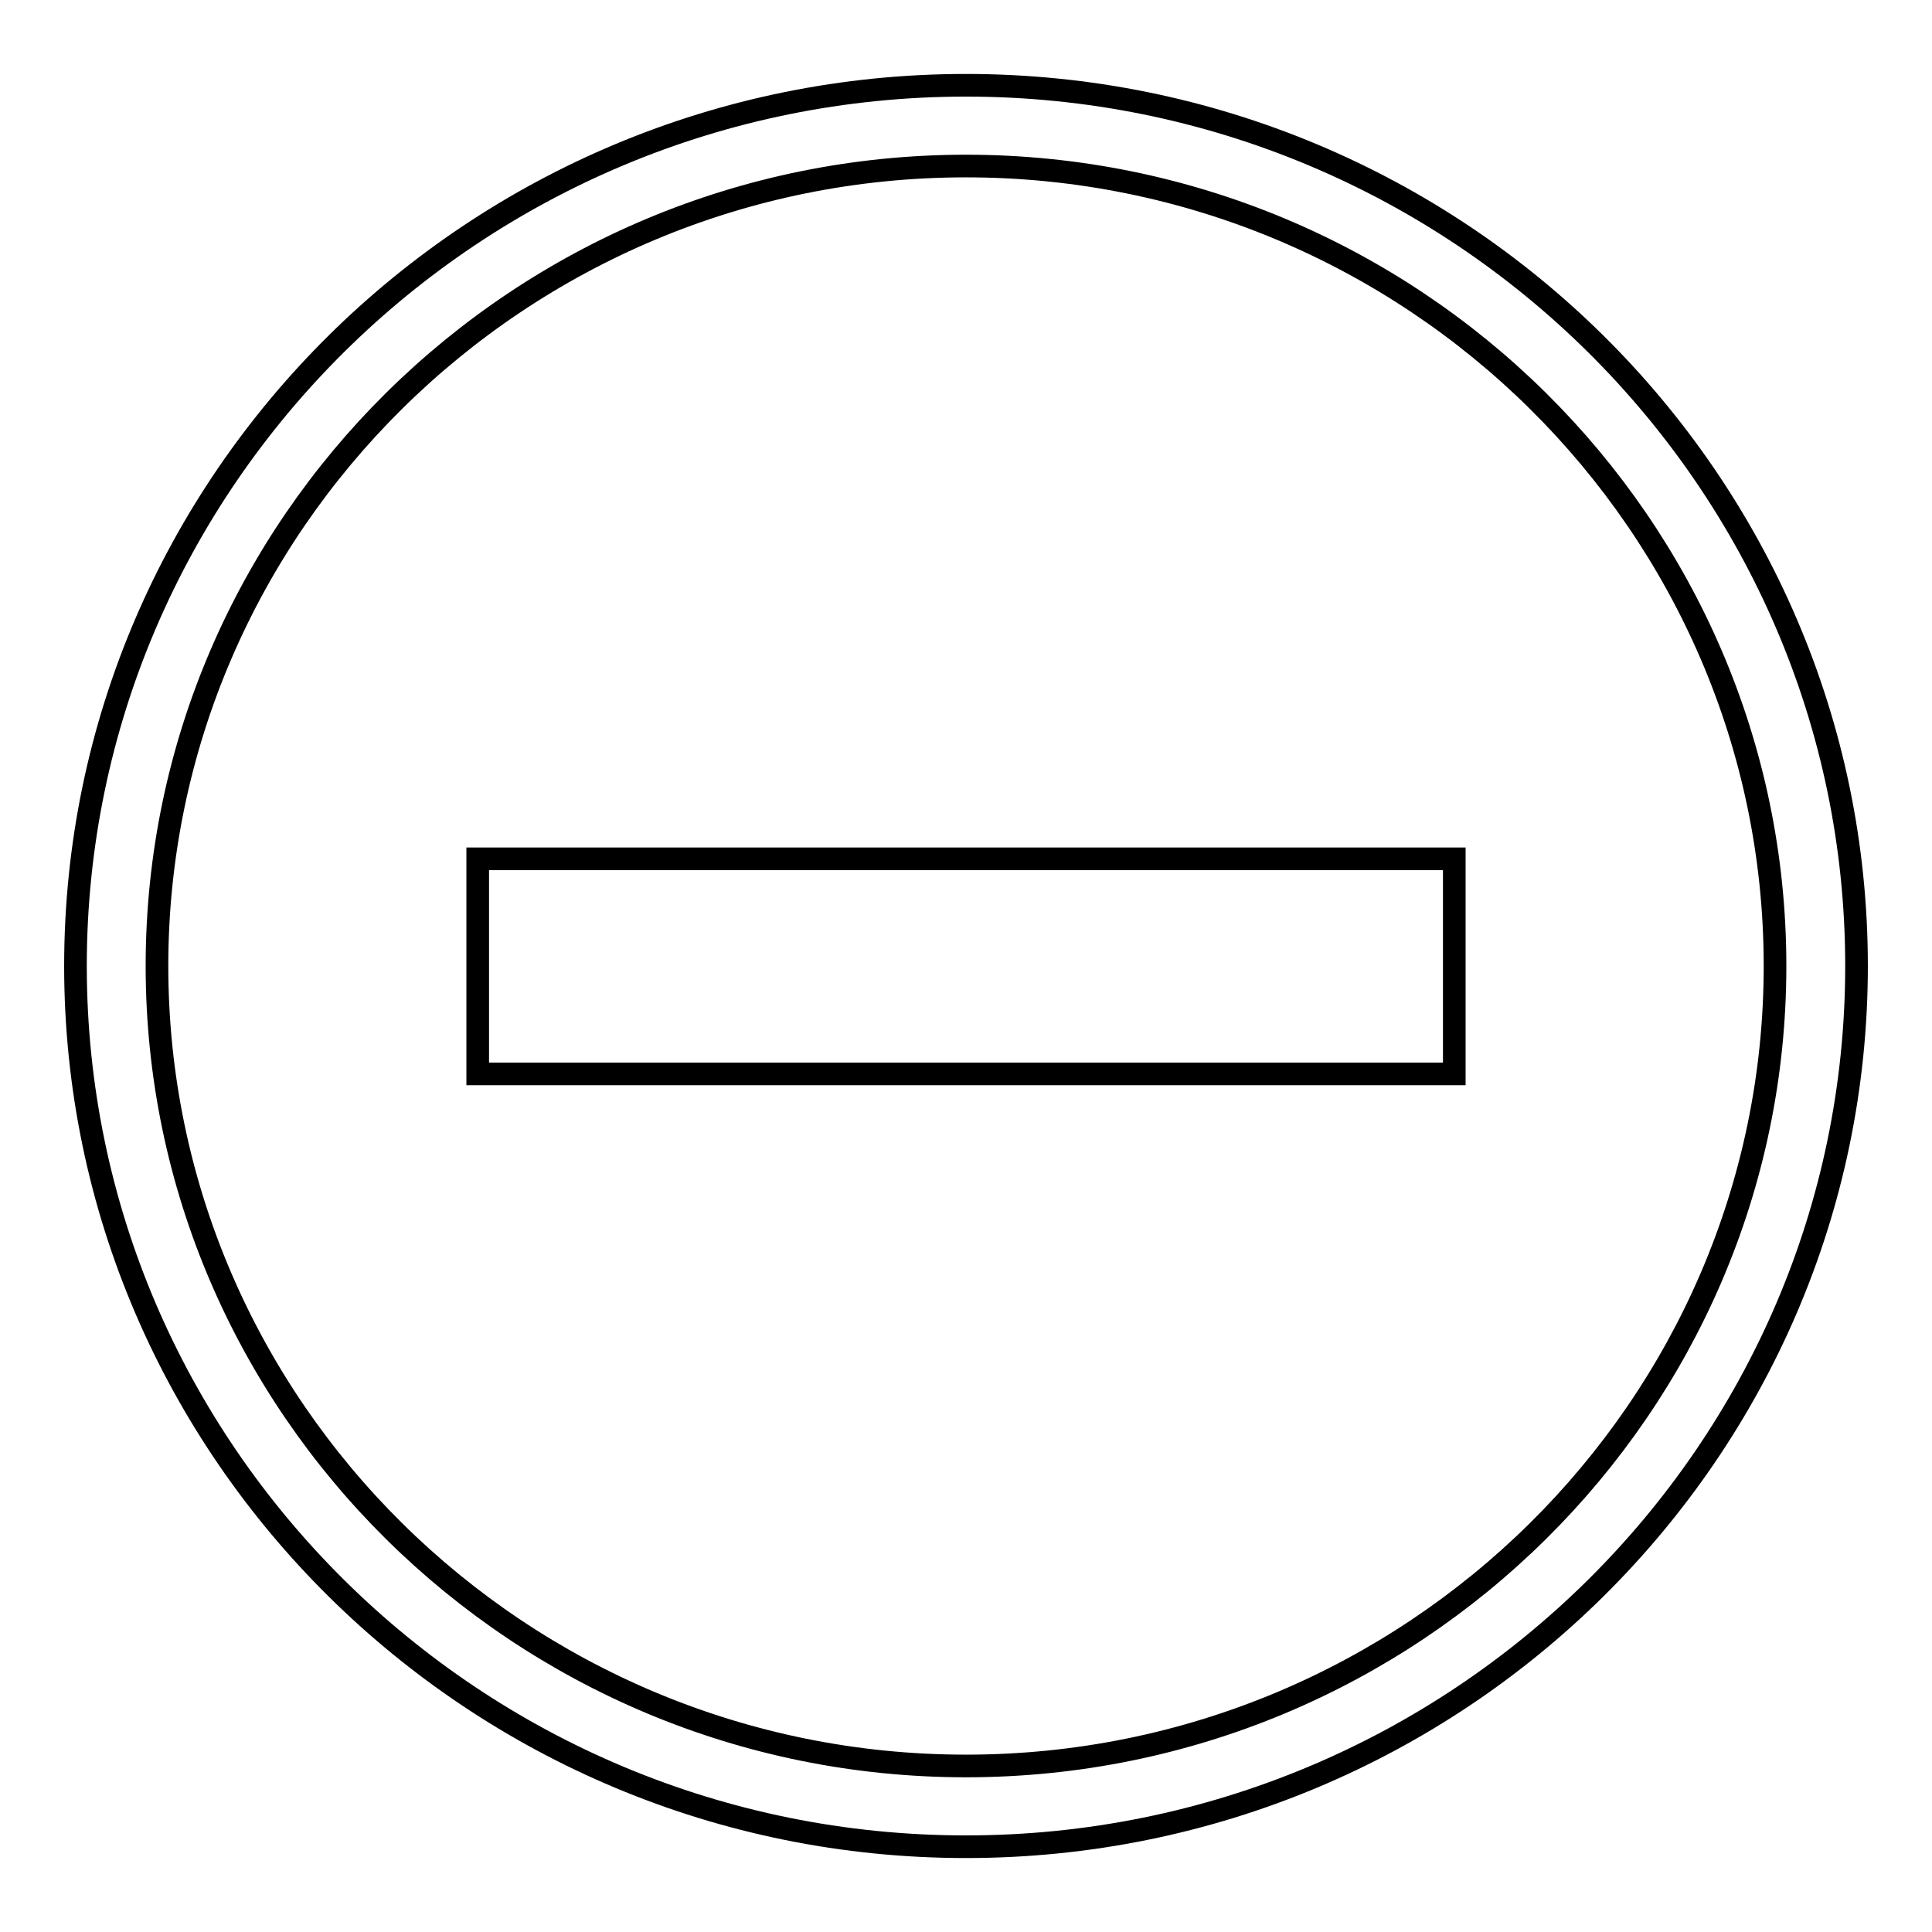
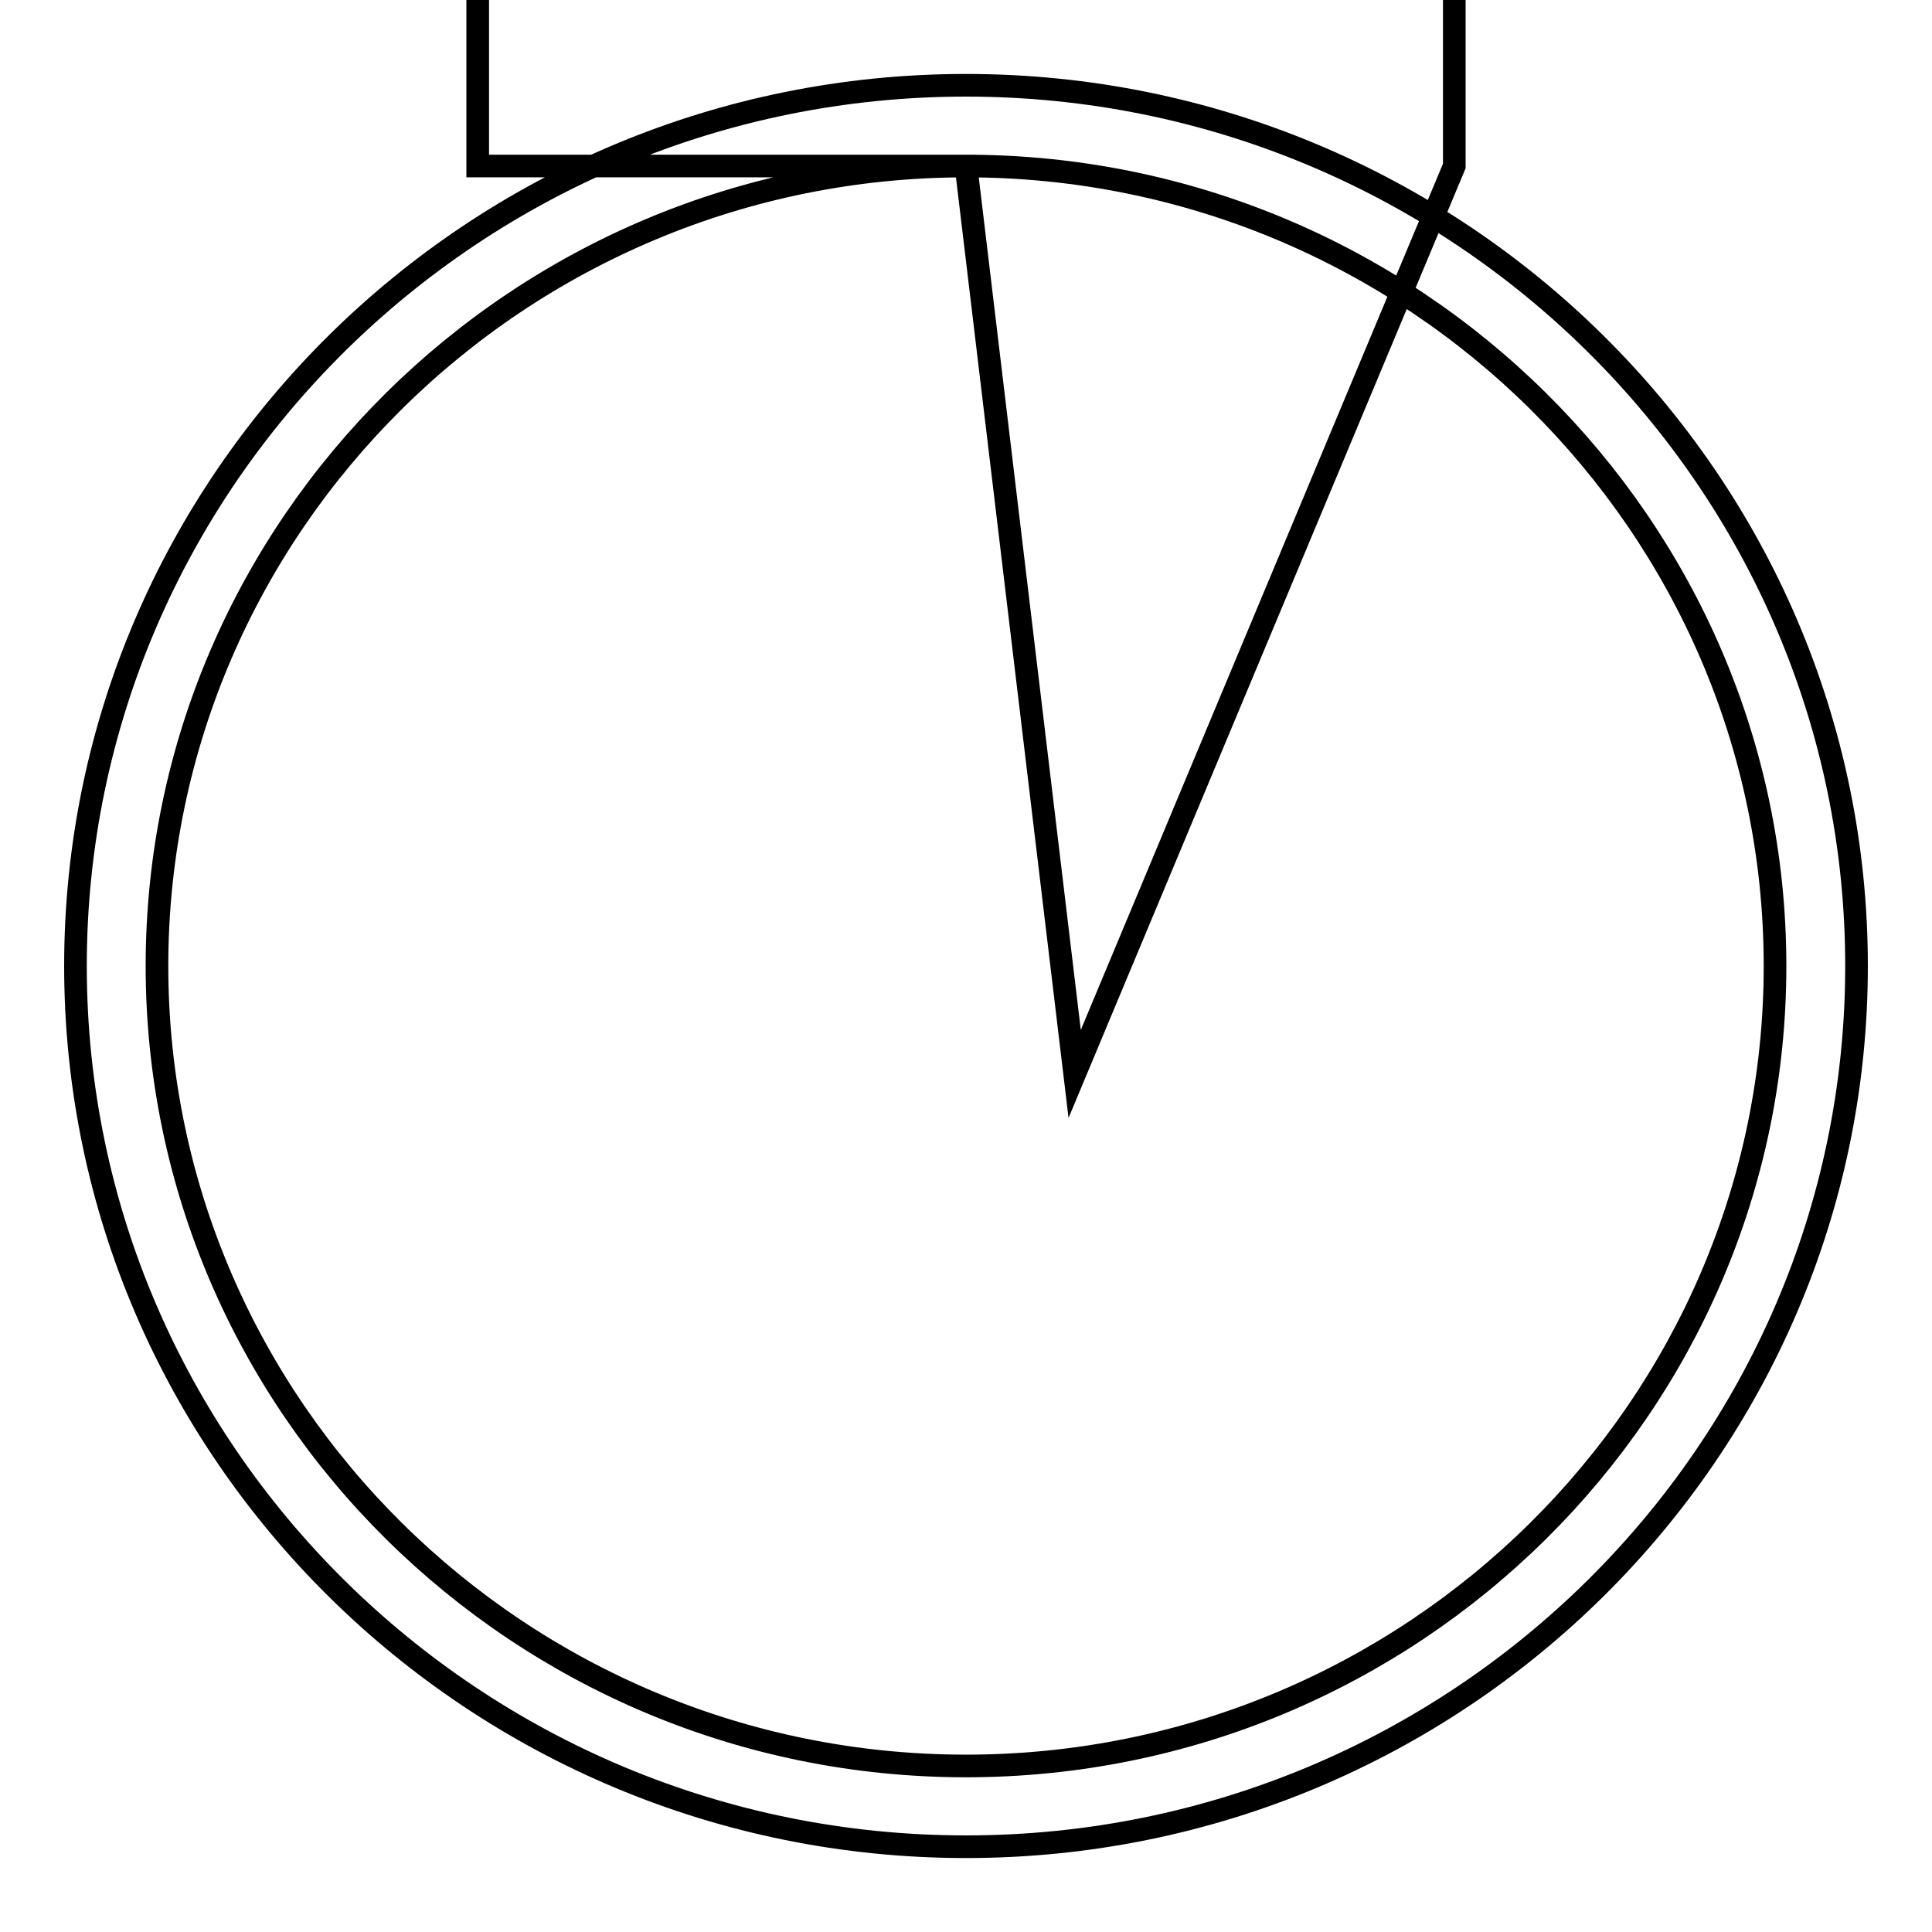
<svg xmlns="http://www.w3.org/2000/svg" version="1.1" x="0px" y="0px" viewBox="0 0 256 256" enable-background="new 0 0 256 256" xml:space="preserve">
  <g>
    <g>
-       <path stroke-width="3" fill-opacity="0" stroke="#000000" d="M128,244.7c-65.1,0-118-52.4-118-116.7C10,63.7,62.9,11.3,128,11.3c65.1,0,118,52.4,118,116.7S193.1,244.7,128,244.7z M128,22C68.9,22,20.8,69.6,20.8,128S68.9,234,128,234c59.1,0,107.2-47.6,107.2-106S187.1,22,128,22z M142.4,142.3h-28.8l0,0H63.3v-28.5h50.3l0,0h28.8l0,0h50.3v28.5L142.4,142.3L142.4,142.3z" />
+       <path stroke-width="3" fill-opacity="0" stroke="#000000" d="M128,244.7c-65.1,0-118-52.4-118-116.7C10,63.7,62.9,11.3,128,11.3c65.1,0,118,52.4,118,116.7S193.1,244.7,128,244.7z M128,22C68.9,22,20.8,69.6,20.8,128S68.9,234,128,234c59.1,0,107.2-47.6,107.2-106S187.1,22,128,22z h-28.8l0,0H63.3v-28.5h50.3l0,0h28.8l0,0h50.3v28.5L142.4,142.3L142.4,142.3z" />
    </g>
  </g>
</svg>